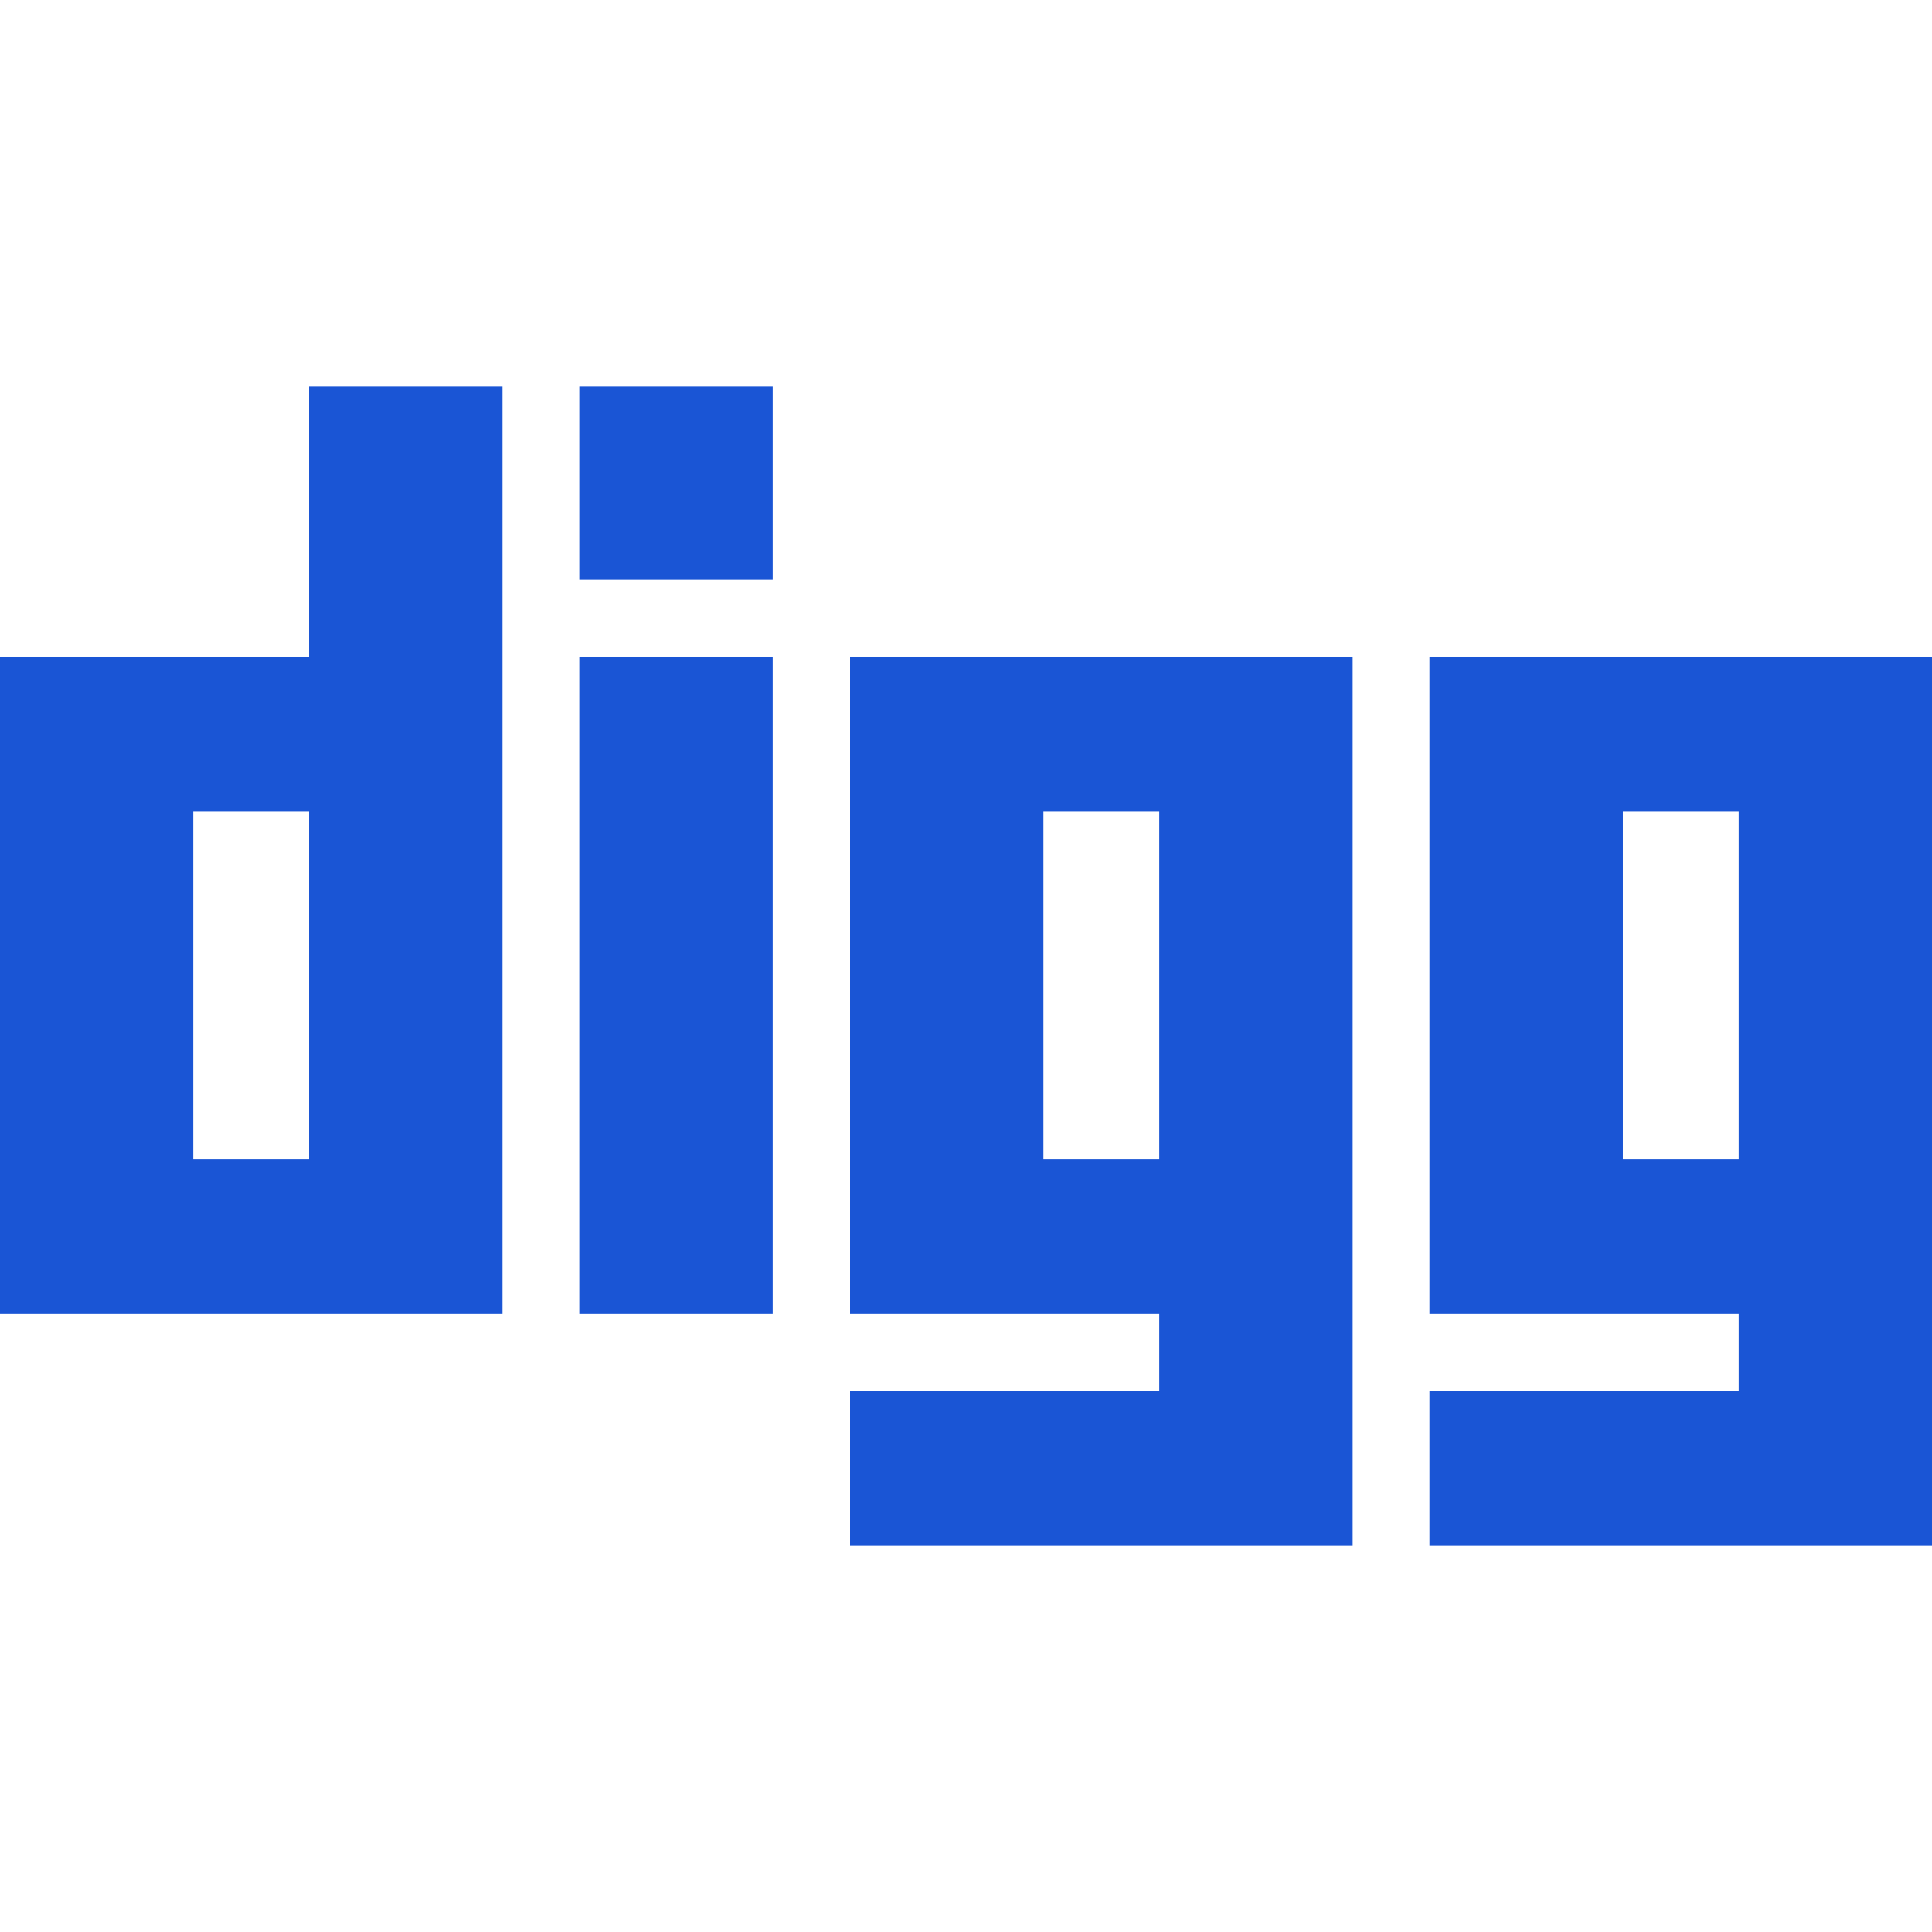
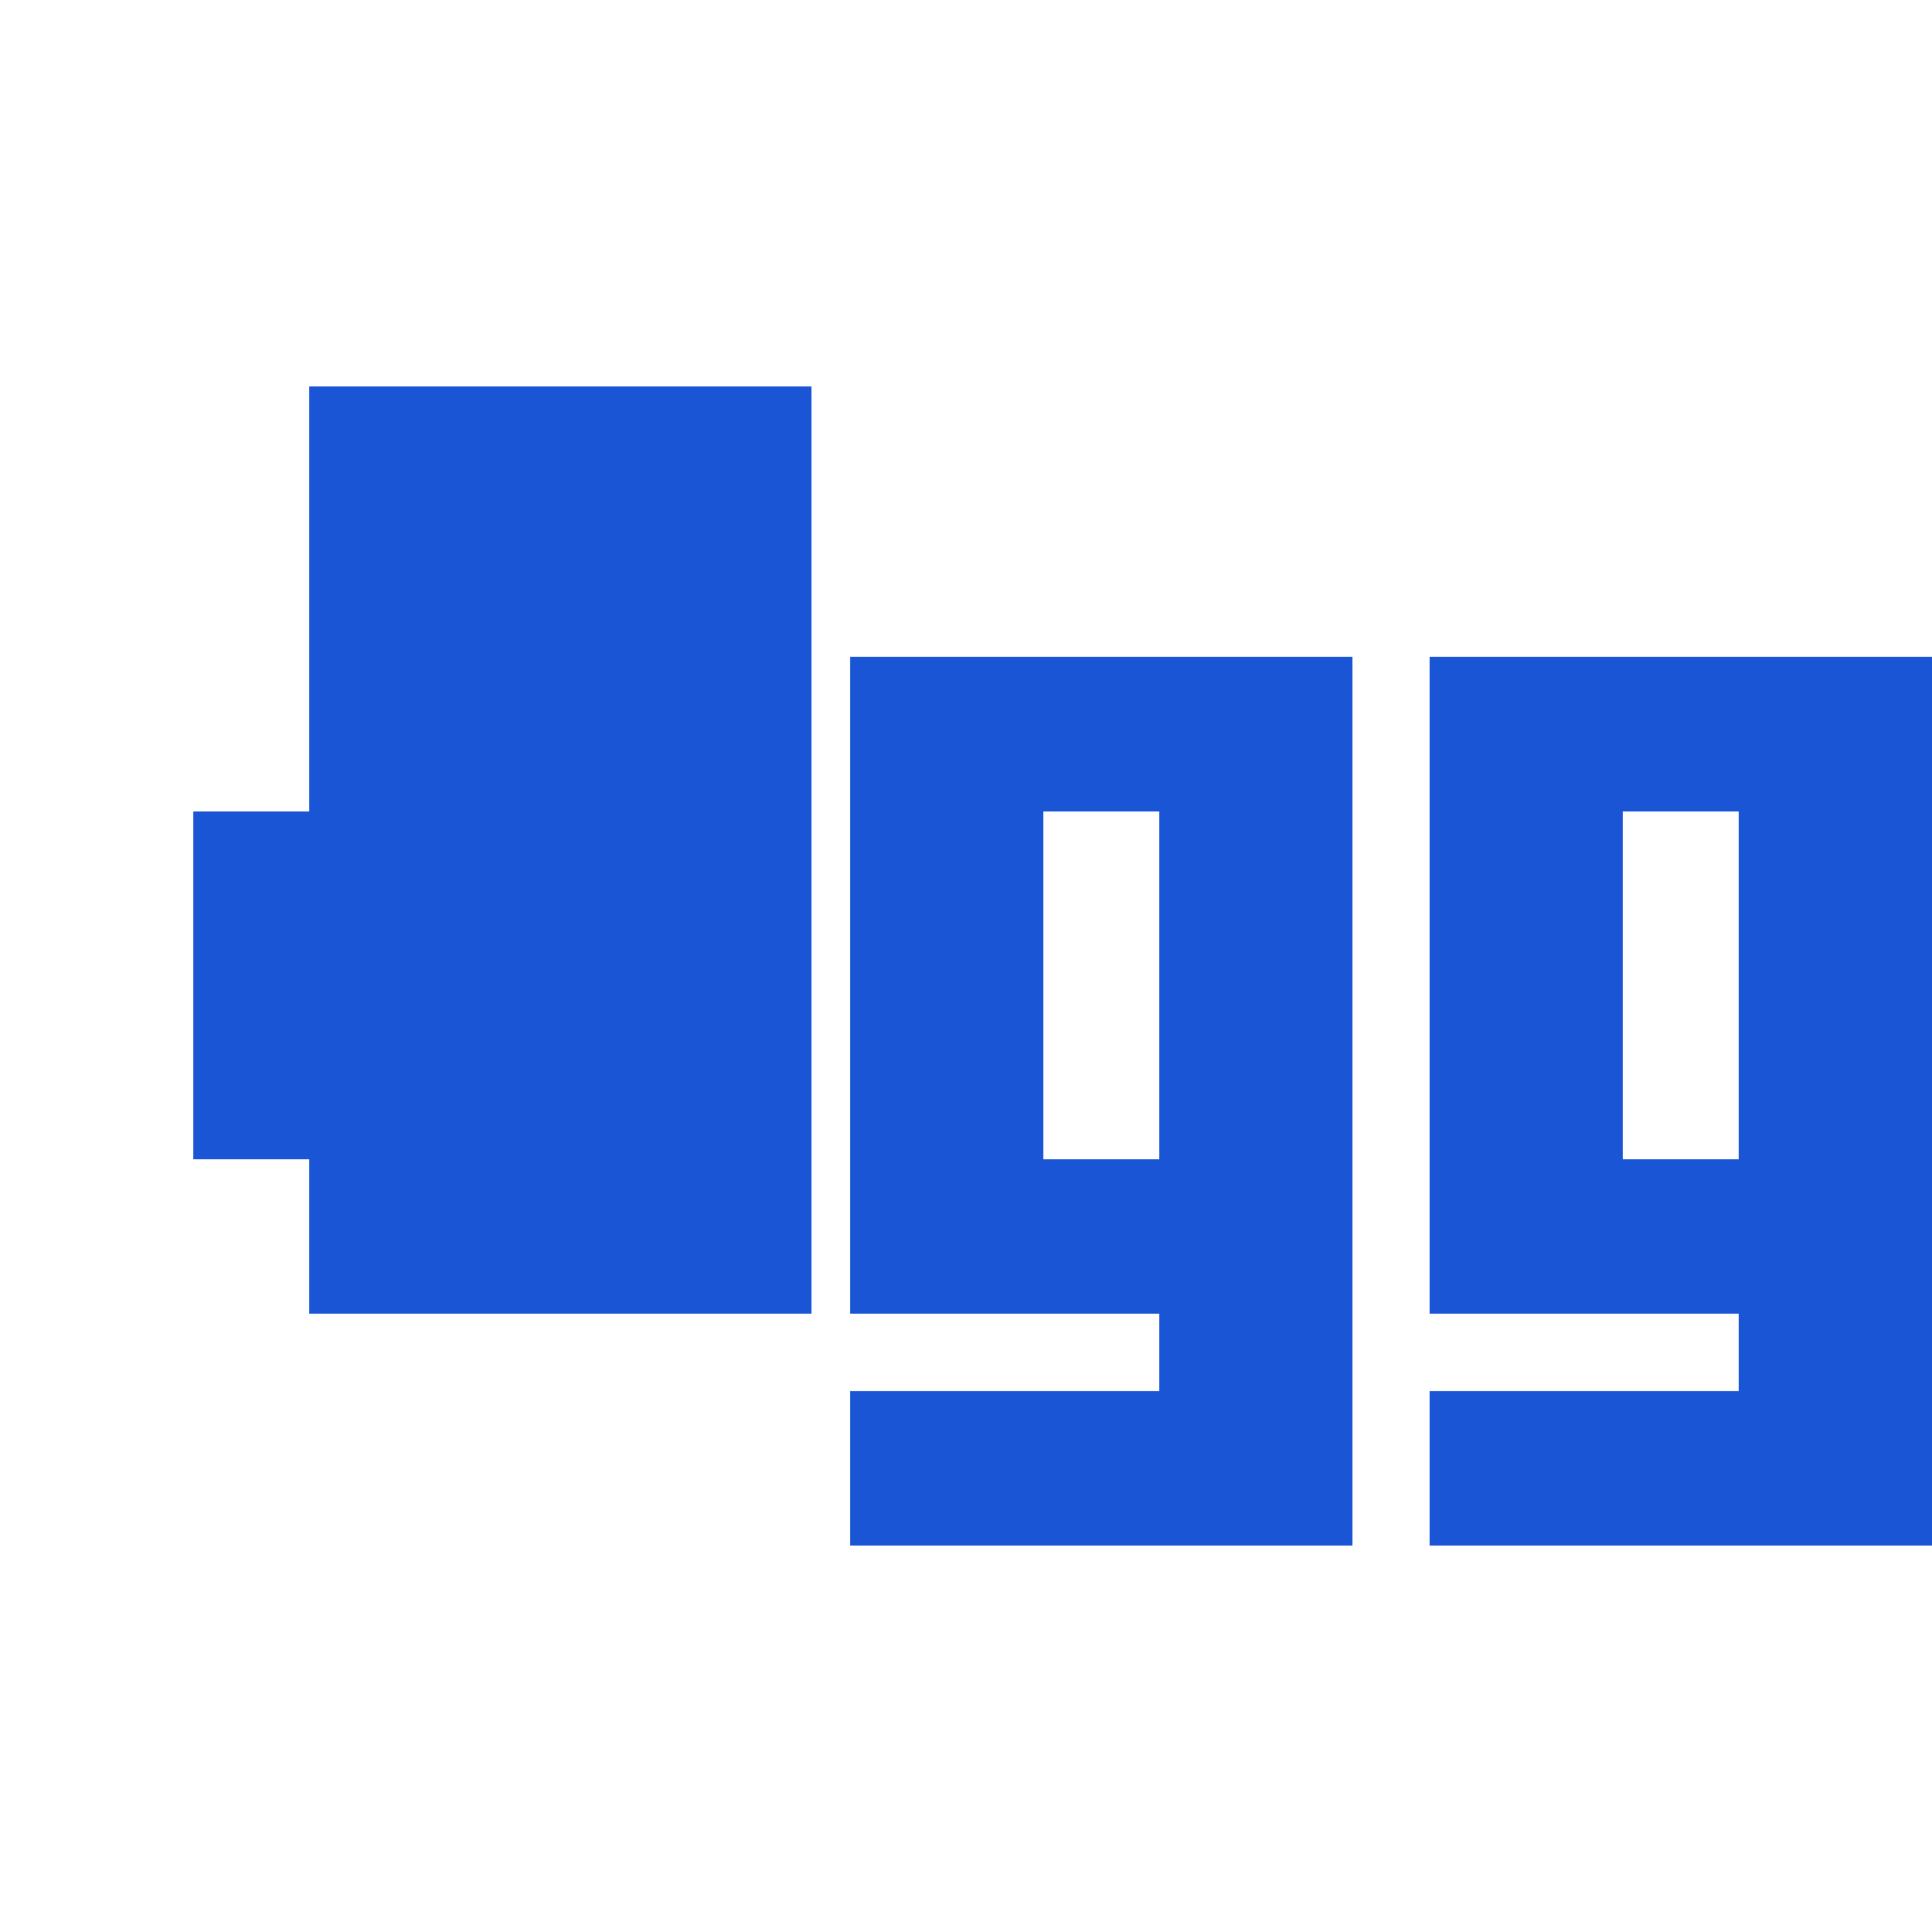
<svg xmlns="http://www.w3.org/2000/svg" role="img" width="32px" height="32px" viewBox="0 0 24 24">
  <title>Digg</title>
-   <path fill="#1a55d5" d="M17.76 8.16v8.16h3.84v.96h-3.84v1.92H24V8.16h-6.24zm-7.2 0v8.16h3.84v.96h-3.84v1.92h6.24V8.16h-6.24zM3.84 4.8v3.36H0v8.16h6.24V4.8h-2.4zM9.6 8.16H7.2v8.16h2.4V8.16zm12 6.24h-1.44v-4.32h1.44v4.32zm-17.76 0H2.4v-4.32h1.44v4.32zm10.56 0h-1.44v-4.32h1.44v4.32zM9.6 4.8H7.2v2.4h2.4V4.8z" />
+   <path fill="#1a55d5" d="M17.76 8.16v8.16h3.84v.96h-3.84v1.92H24V8.16h-6.24zm-7.2 0v8.16h3.84v.96h-3.84v1.92h6.24V8.16h-6.24zM3.84 4.8v3.36v8.16h6.24V4.8h-2.4zM9.6 8.16H7.2v8.16h2.4V8.16zm12 6.24h-1.44v-4.32h1.44v4.32zm-17.76 0H2.4v-4.32h1.44v4.32zm10.56 0h-1.44v-4.32h1.44v4.32zM9.6 4.8H7.2v2.4h2.4V4.8z" />
</svg>